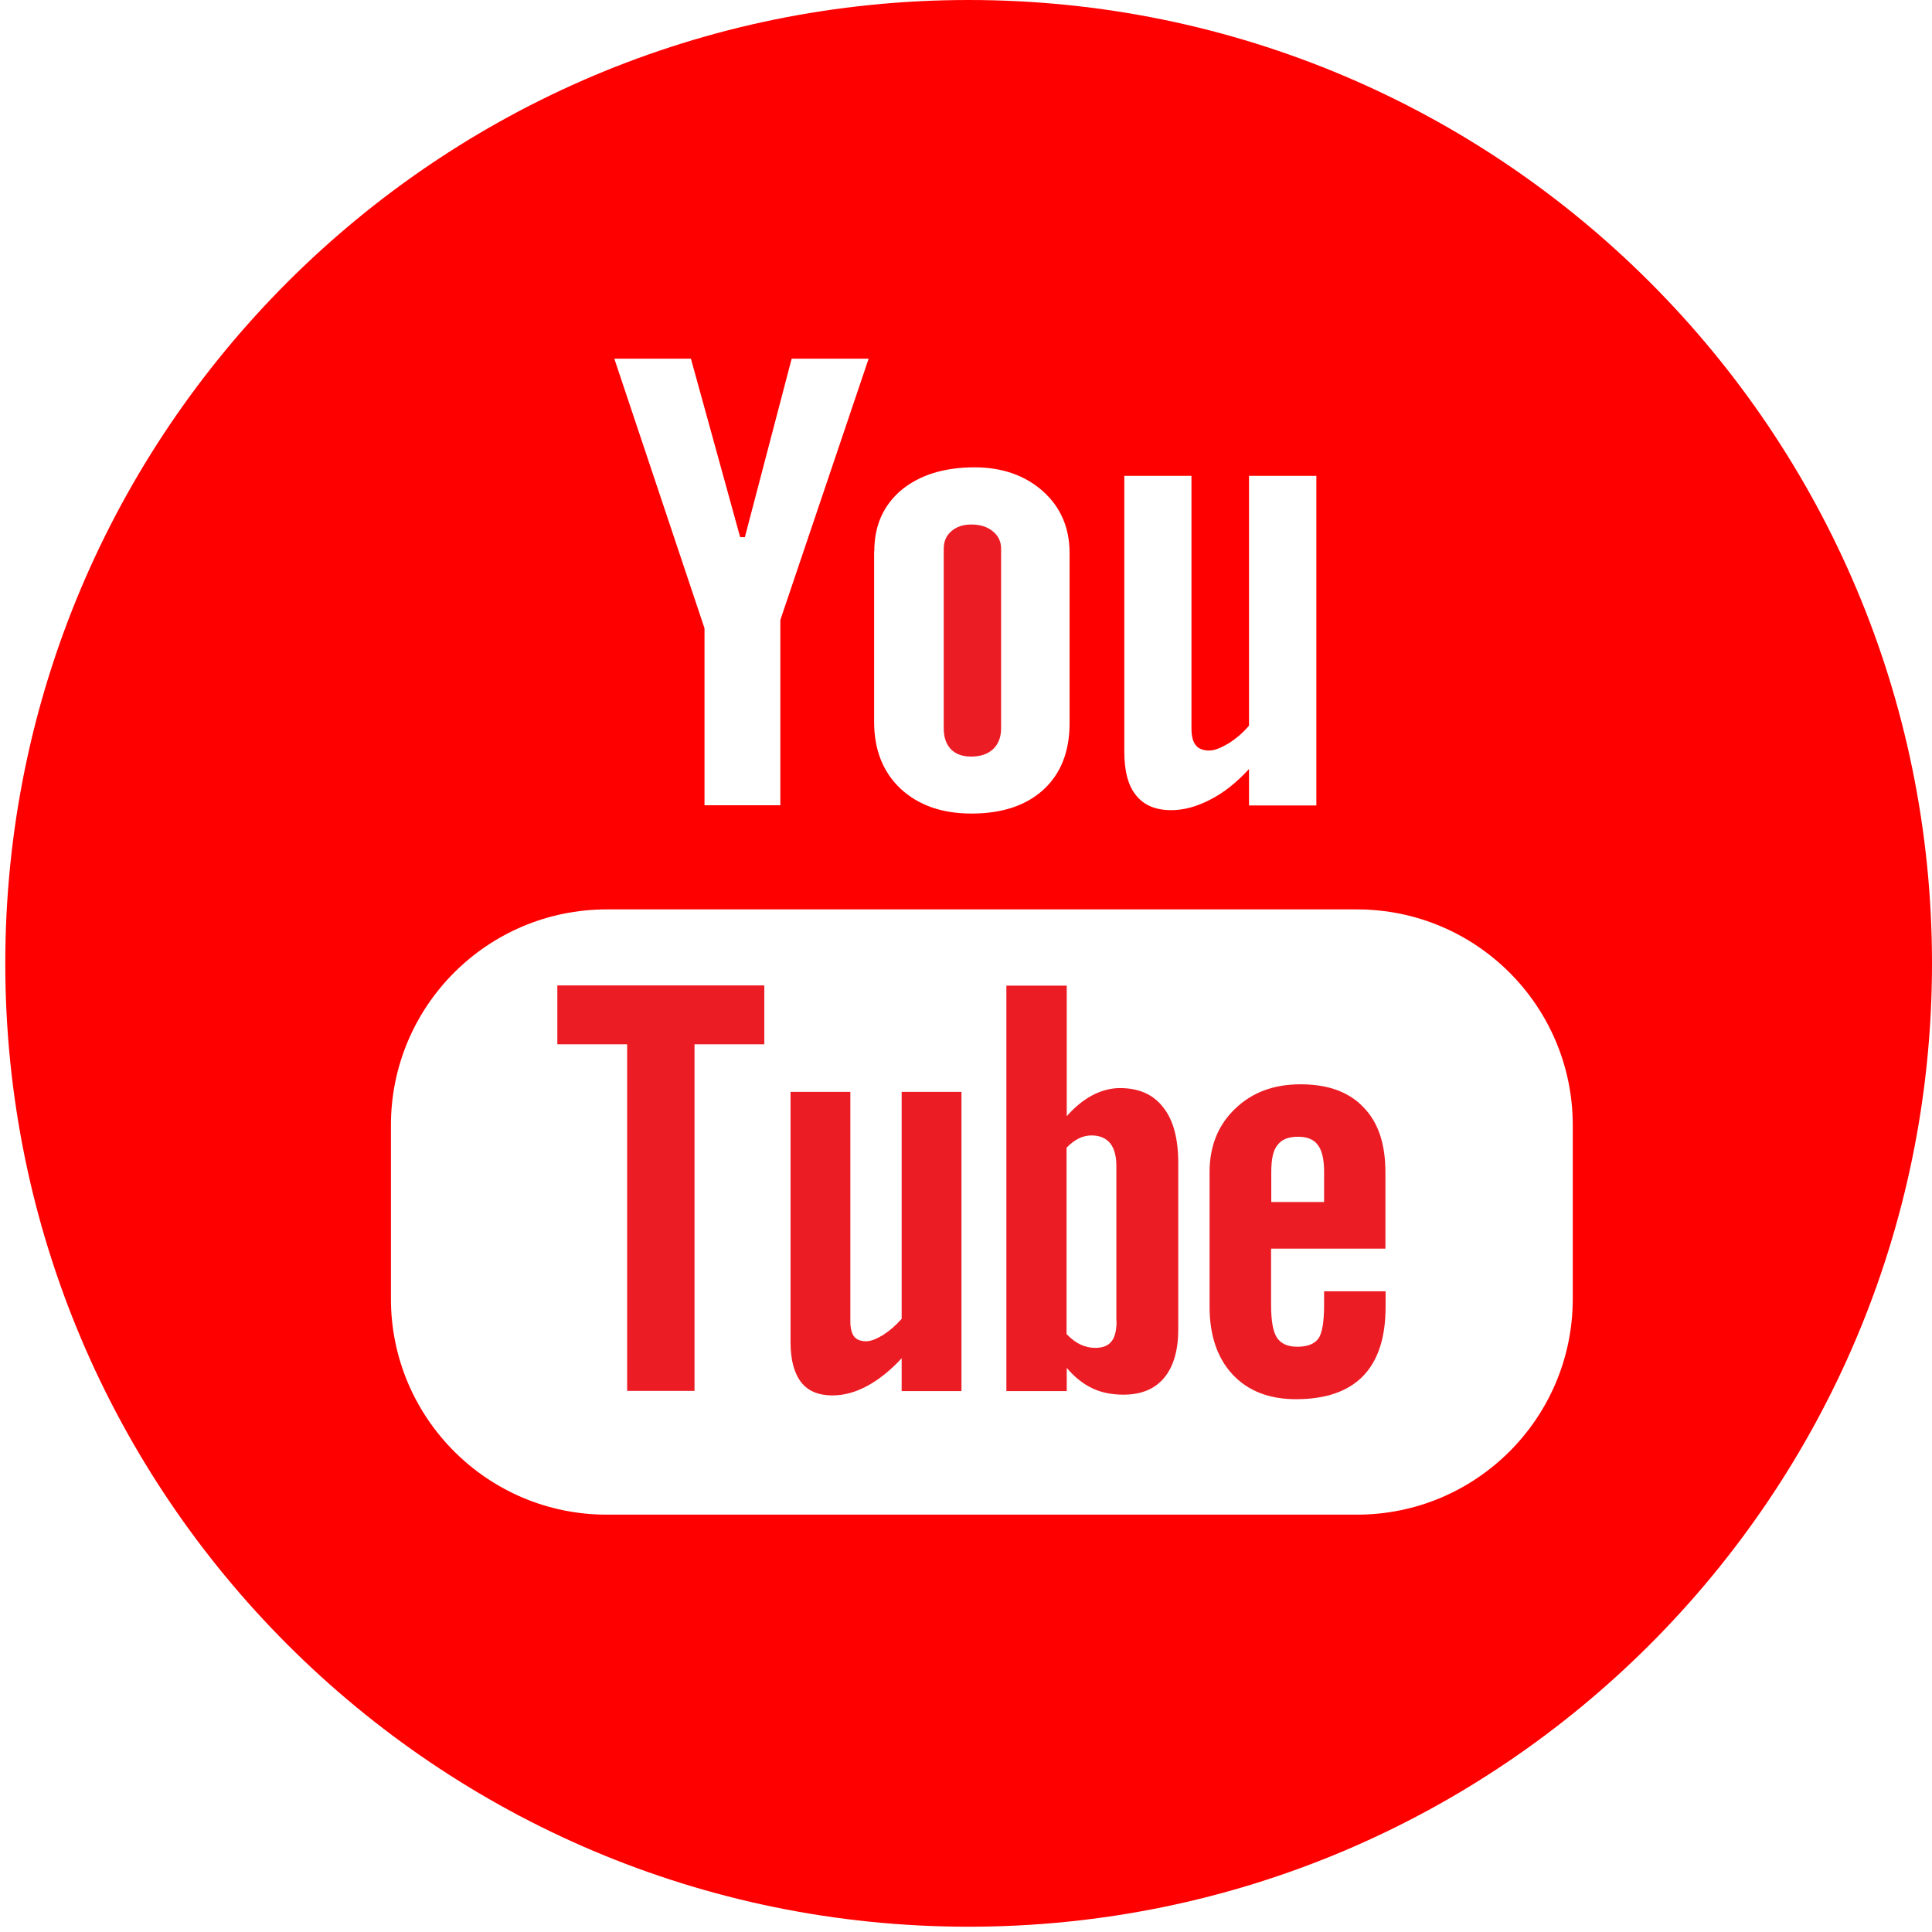
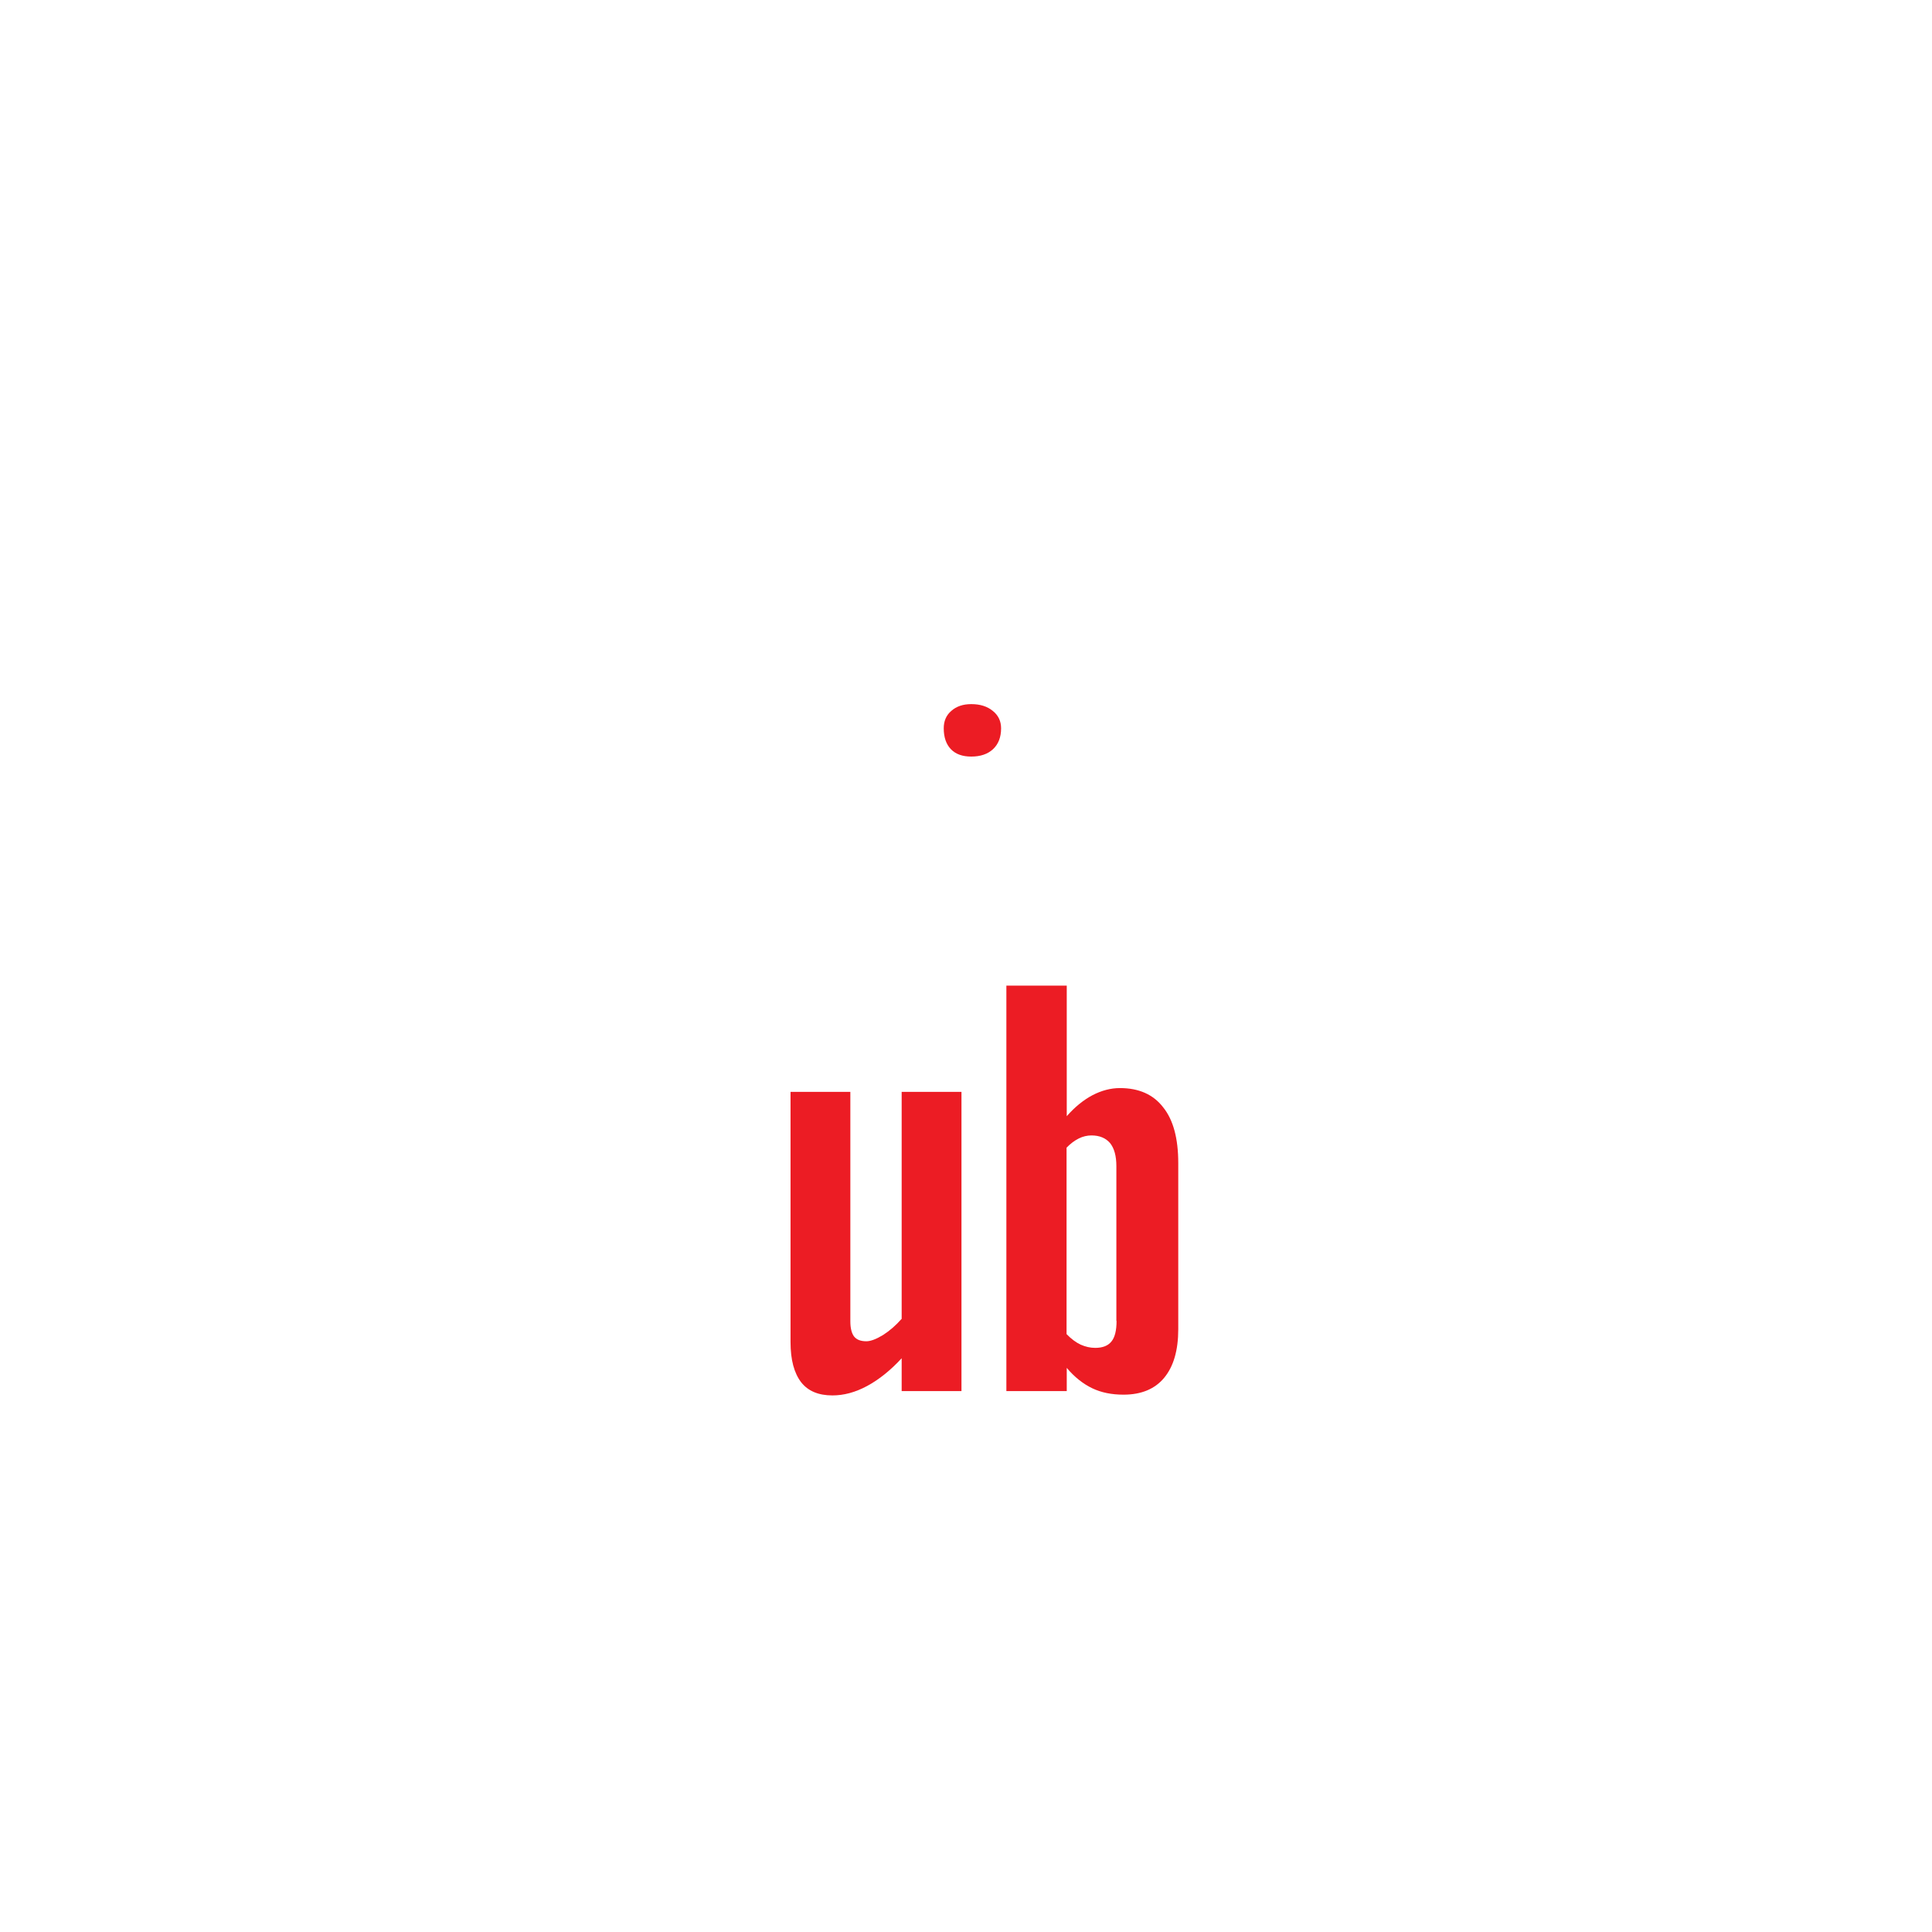
<svg xmlns="http://www.w3.org/2000/svg" version="1.1" id="Laag_1" x="0px" y="0px" viewBox="0 0 1024 1024" style="enable-background:new 0 0 1024 1024;" xml:space="preserve">
  <style type="text/css">
	.st0{fill:#EC1C24;}
	.st1{fill:#FF0000;}
</style>
  <g id="XMLID_2_">
-     <polygon id="XMLID_17_" class="st0" points="295.4,553.5 332.4,553.5 332.4,737.2 368.1,737.2 368.1,553.5 405.1,553.5    405.1,522.3 295.4,522.3  " />
-     <path id="XMLID_16_" class="st0" d="M514.8,401c4.8,0,8.7-1.3,11.5-3.9c2.9-2.7,4.3-6.4,4.3-11.1v-95.2c0-3.8-1.5-6.9-4.4-9.2   c-2.9-2.4-6.7-3.6-11.4-3.6c-4.4,0-7.9,1.2-10.6,3.6c-2.7,2.3-4,5.4-4,9.2V386c0,4.8,1.3,8.5,3.8,11.1   C506.5,399.7,510.1,401,514.8,401z" />
+     <path id="XMLID_16_" class="st0" d="M514.8,401c4.8,0,8.7-1.3,11.5-3.9c2.9-2.7,4.3-6.4,4.3-11.1c0-3.8-1.5-6.9-4.4-9.2   c-2.9-2.4-6.7-3.6-11.4-3.6c-4.4,0-7.9,1.2-10.6,3.6c-2.7,2.3-4,5.4-4,9.2V386c0,4.8,1.3,8.5,3.8,11.1   C506.5,399.7,510.1,401,514.8,401z" />
    <path id="XMLID_13_" class="st0" d="M593.6,576.7c-4.9,0-9.8,1.3-14.6,3.8c-4.7,2.5-9.3,6.2-13.6,11.1v-69.2h-32v214.9h32V725   c4.1,4.9,8.7,8.5,13.5,10.8c4.8,2.3,10.3,3.4,16.6,3.4c9.4,0,16.6-3,21.5-8.9c5-6,7.5-14.6,7.5-25.8v-88c0-13-2.6-22.9-8-29.6   C611.3,580.1,603.6,576.7,593.6,576.7z M591.8,700.1c0,5.1-0.9,8.7-2.7,10.9c-1.8,2.3-4.7,3.4-8.6,3.4c-2.7,0-5.2-0.6-7.7-1.7   c-2.4-1.1-5-3-7.5-5.6v-98.8c2.1-2.2,4.3-3.8,6.5-4.9c2.2-1.1,4.5-1.6,6.7-1.6c4.3,0,7.6,1.4,9.9,4.1c2.2,2.8,3.3,6.8,3.3,12.2   V700.1z" />
    <path id="XMLID_12_" class="st0" d="M477.8,699.1c-3,3.4-6.2,6.2-9.8,8.5c-3.6,2.2-6.6,3.3-8.8,3.3c-3,0-5.1-0.8-6.5-2.5   c-1.3-1.7-2-4.4-2-8.1V578.7H419v132.6c0,9.5,1.9,16.4,5.6,21.3c3.7,4.7,9.2,7,16.6,7c6,0,12.1-1.6,18.4-5   c6.3-3.4,12.4-8.3,18.3-14.7v17.4h31.7V578.7h-31.7V699.1z" />
-     <path id="XMLID_6_" class="st1" d="M513.4,0C231.4,0,2.8,228.6,2.8,510.6c0,282,228.6,510.6,510.6,510.6S1024,792.6,1024,510.6   C1024,228.6,795.4,0,513.4,0z M595.9,252.2h35.6v133.9c0,4.2,0.8,7.1,2.3,8.9c1.5,1.9,3.9,2.8,7.2,2.8c2.6,0,5.9-1.3,10-3.7   c4-2.5,7.7-5.6,11-9.5V252.2h35.7v174.7H662v-19.3c-6.5,7.1-13.4,12.6-20.5,16.2c-7.1,3.7-14,5.6-20.7,5.6   c-8.3,0-14.5-2.6-18.7-7.9c-4.2-5.1-6.2-12.9-6.2-23.4V252.2z M463.4,292.1c0-13.5,4.8-24.3,14.4-32.4c9.6-7.9,22.5-12,38.7-12   c14.8,0,26.9,4.3,36.3,12.7c9.4,8.4,14.1,19.4,14.1,32.7v90.2c0,15-4.6,26.7-13.8,35.2c-9.3,8.5-22,12.7-38.2,12.7   c-15.6,0-28.1-4.4-37.5-13.1c-9.4-8.8-14.1-20.7-14.1-35.5V292.1z M366.2,190.1l26.1,94.6h2.5l24.8-94.6h40.8l-46.8,138.5v98.2   h-40.2V333l-47.8-142.9H366.2z M833.6,688.4c0,63.2-51.2,114.4-114.4,114.4H321.6c-63.2,0-114.4-51.3-114.4-114.4v-92   c0-63.2,51.2-114.4,114.4-114.4h397.6c63.2,0,114.4,51.2,114.4,114.4V688.4z" />
-     <path id="XMLID_3_" class="st0" d="M689.3,574.7c-14.2,0-25.7,4.3-34.7,13c-9,8.6-13.5,19.9-13.5,33.5v71.3   c0,15.3,4.1,27.3,12.2,36c8.1,8.7,19.3,13.1,33.6,13.1c15.8,0,27.6-4.1,35.6-12.3c8-8.3,11.9-20.5,11.9-36.8v-8.1h-32.6v7.2   c0,9.4-1.1,15.4-3.2,18.1c-2.1,2.7-5.8,4.1-11,4.1c-5.1,0-8.6-1.6-10.8-4.8c-2.1-3.3-3.1-9-3.1-17.4v-29.8h60.6v-40.5   c0-15-3.8-26.5-11.7-34.5C714.9,578.7,703.8,574.7,689.3,574.7z M701.8,637.1h-28v-16c0-6.6,1-11.5,3.3-14.2   c2.2-3,5.8-4.4,10.9-4.4c4.8,0,8.4,1.4,10.5,4.4c2.2,2.8,3.3,7.6,3.3,14.2V637.1z" />
  </g>
</svg>